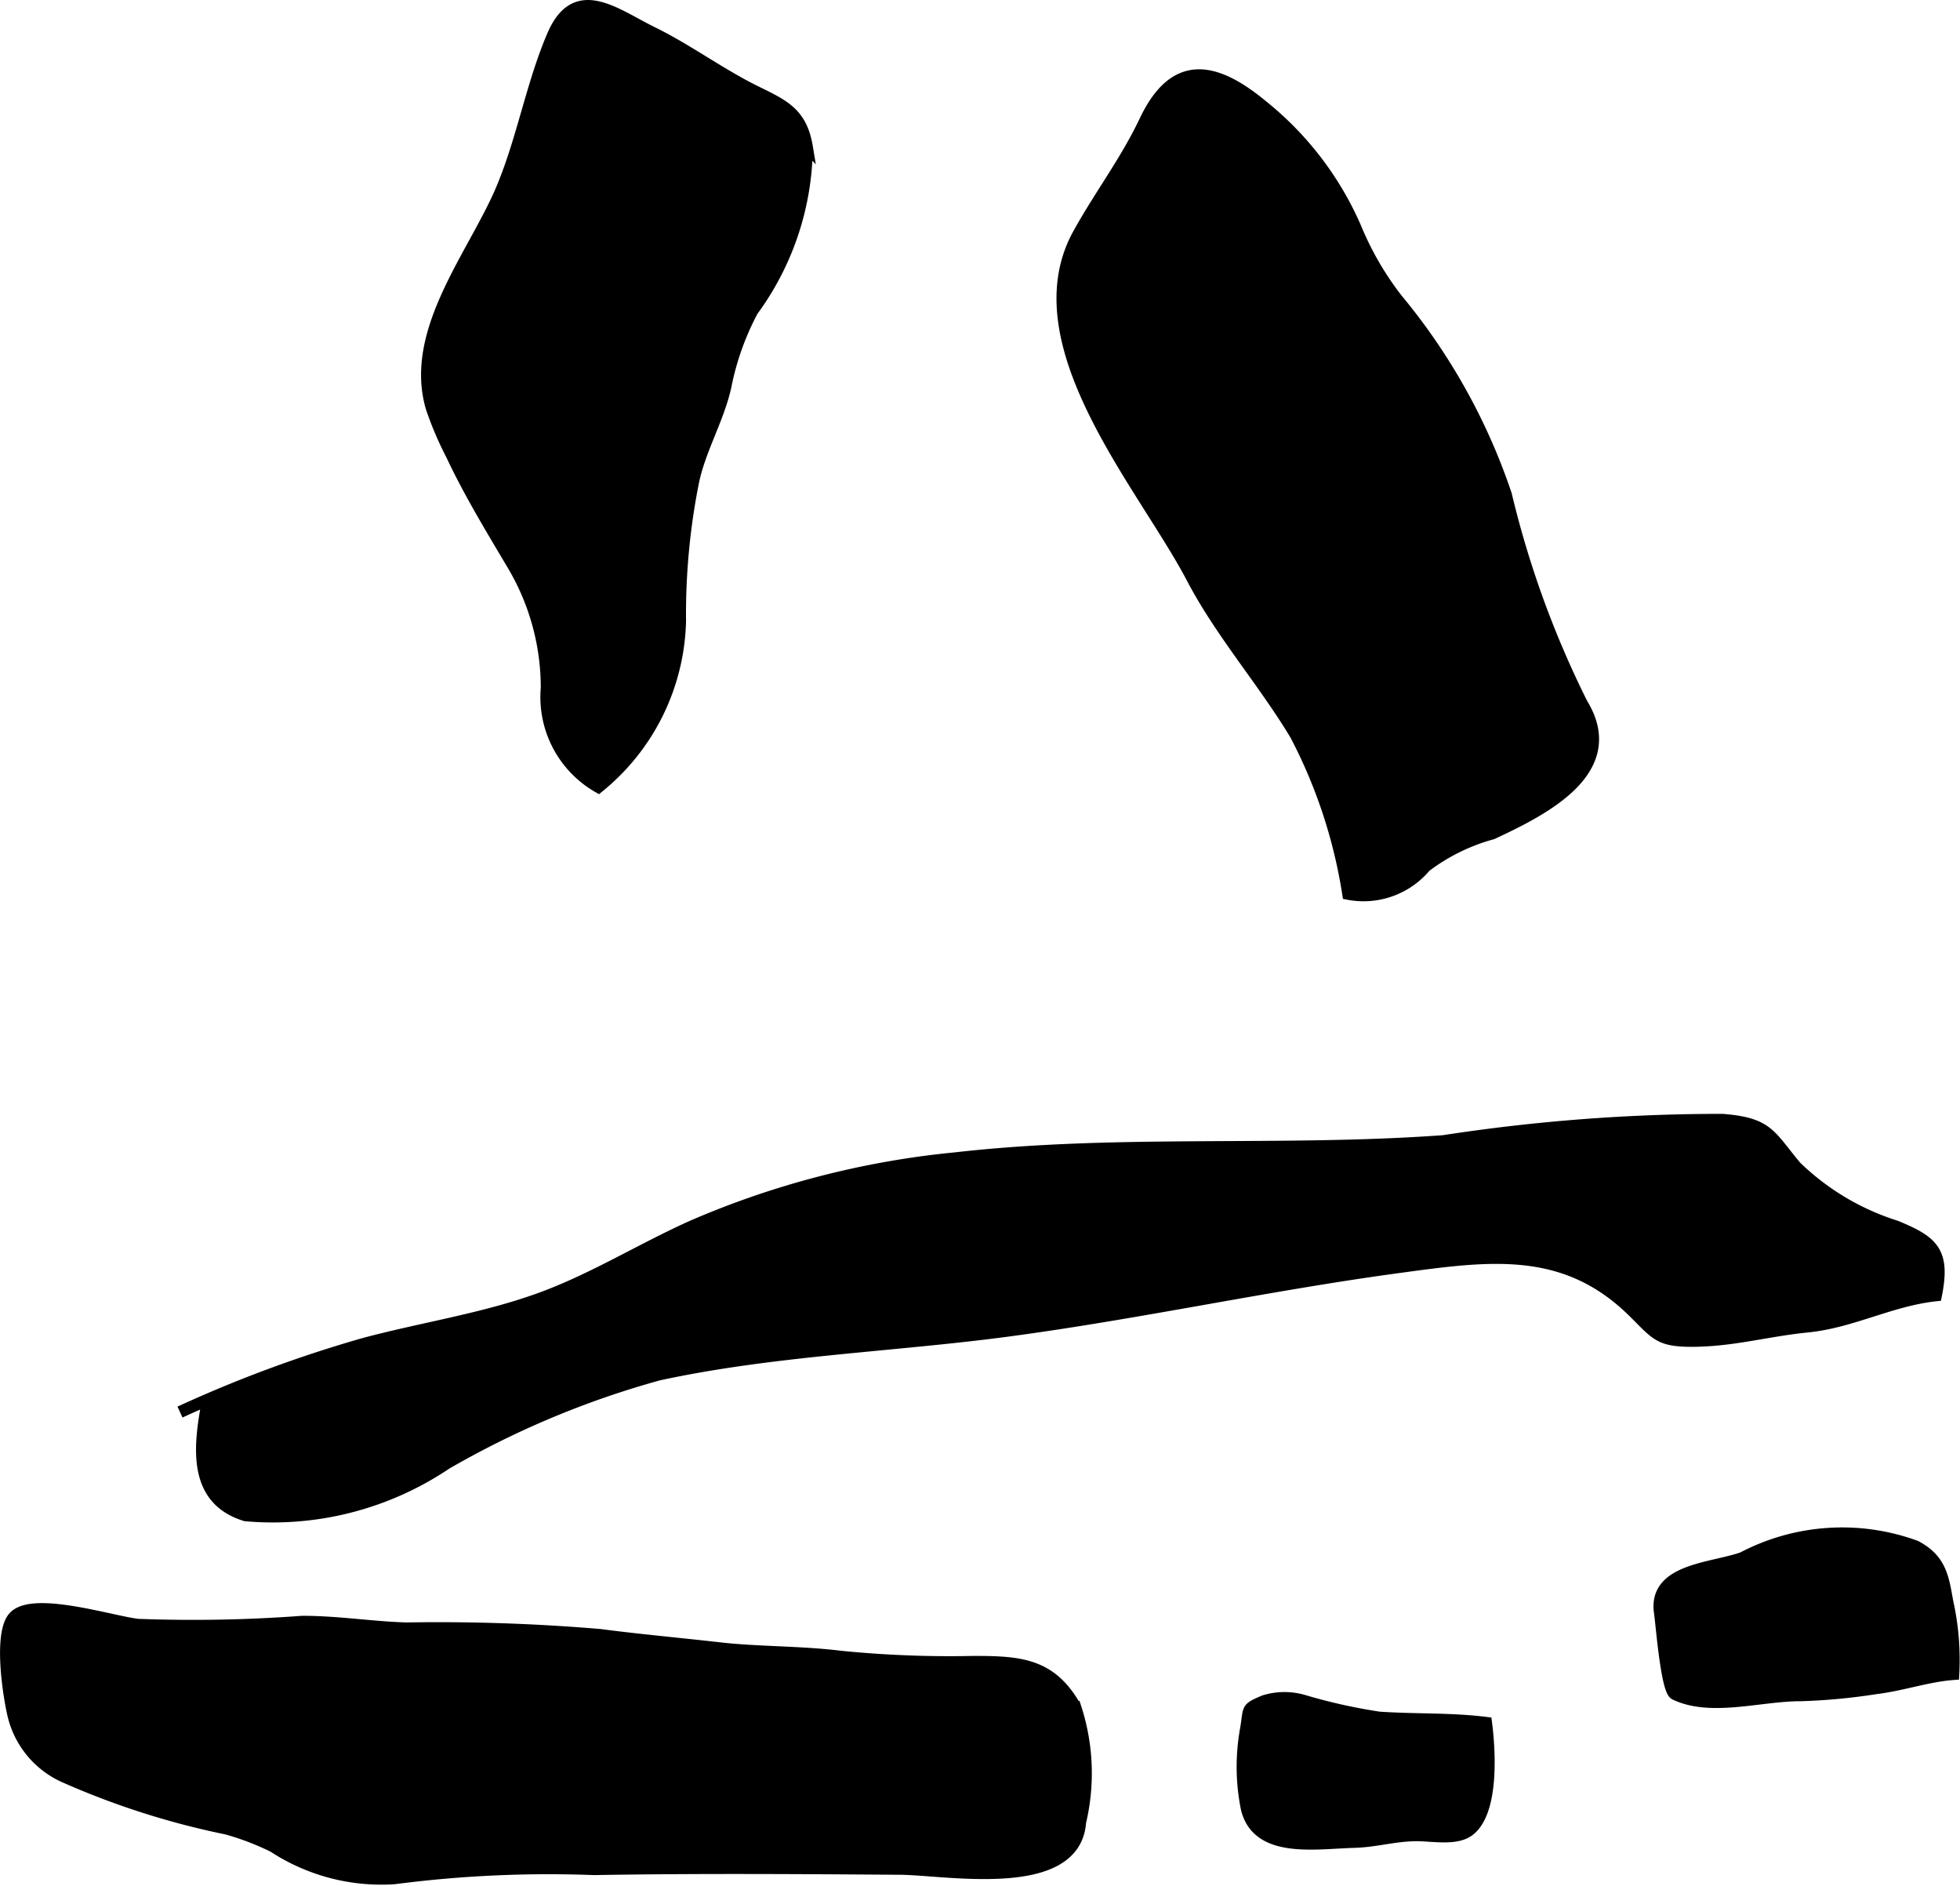
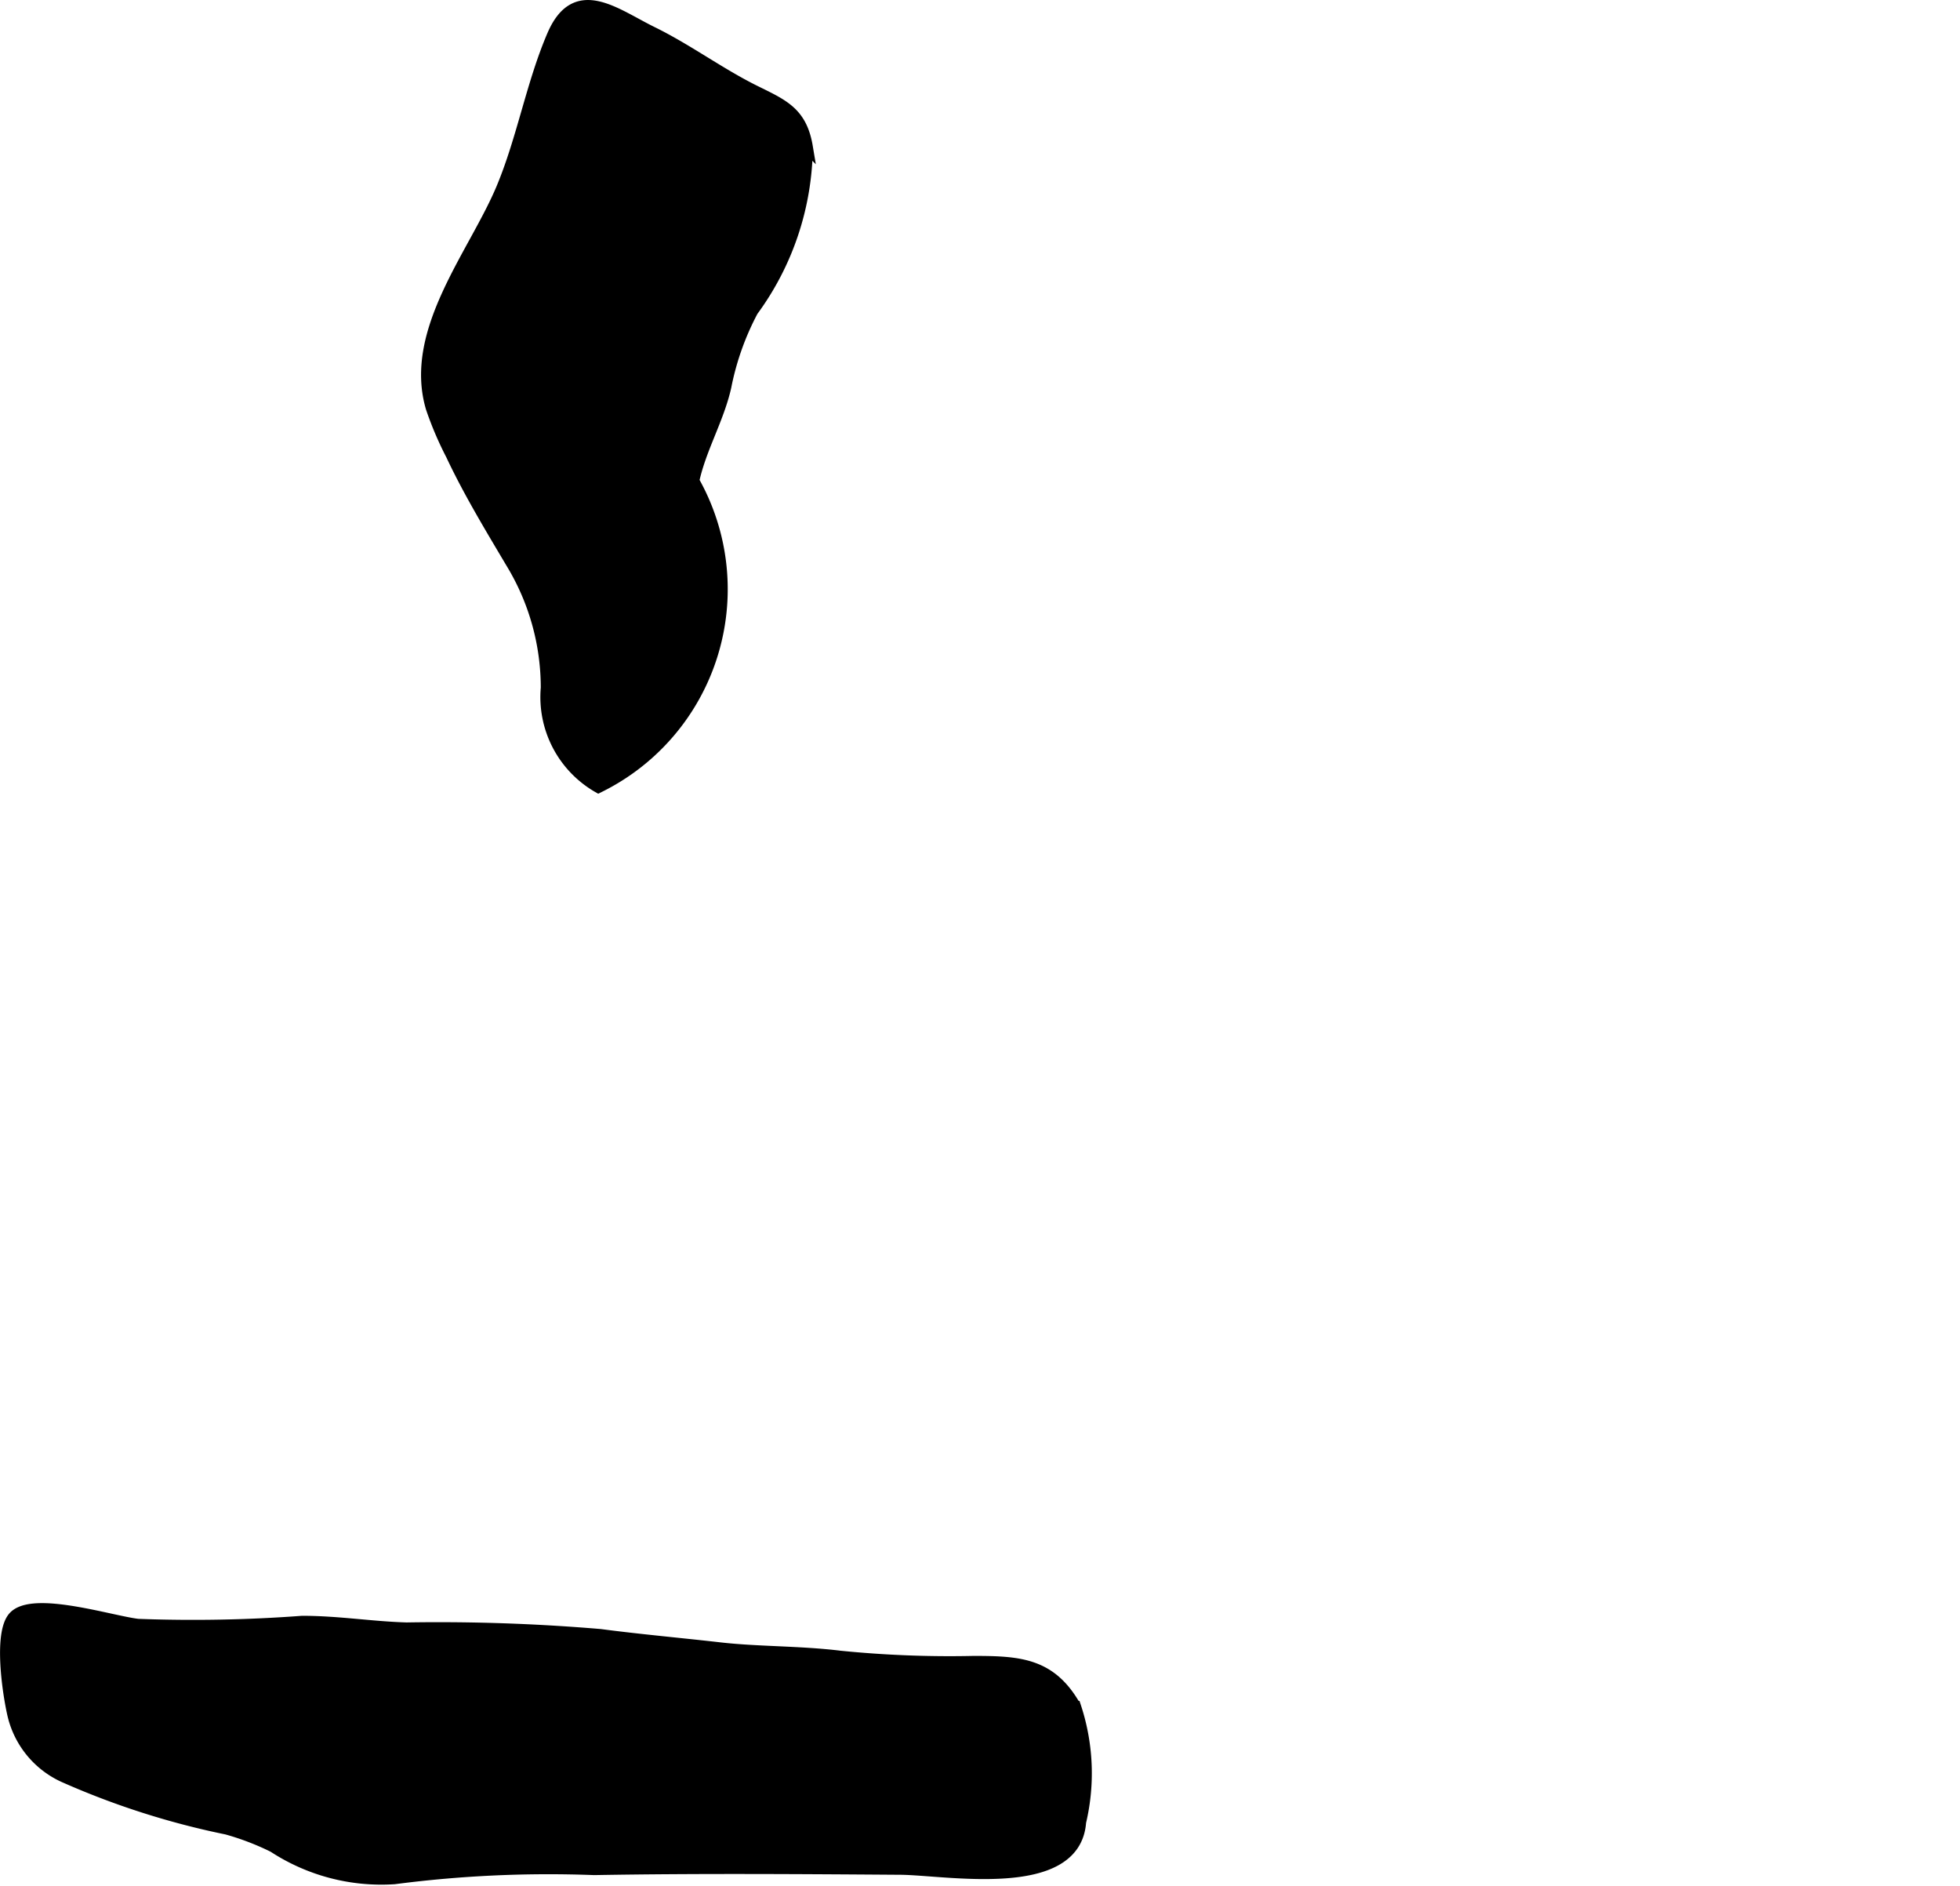
<svg xmlns="http://www.w3.org/2000/svg" version="1.1" width="8.639mm" height="8.311mm" viewBox="0 0 24.488 23.56">
  <defs>
    <style type="text/css">
      .a {
        stroke: #000;
        stroke-miterlimit: 10;
        stroke-width: 0.15px;
      }
    </style>
  </defs>
-   <path class="a" d="M14.075,5.87c-.582-.961-1.098-2.042-.599-2.946.27-.488.592-.907.834-1.417.376-.79.888-.659,1.464-.181a3.992,3.992,0,0,1,1.16,1.517,3.827,3.827,0,0,0,.519.896,7.62,7.62,0,0,1,1.362,2.442,12.139,12.139,0,0,0,.948,2.608c.51.832-.479,1.323-1.118,1.622a2.454,2.454,0,0,0-.838.412,1.005,1.005,0,0,1-.962.342,6.401,6.401,0,0,0-.656-1.988c-.407-.676-.928-1.263-1.295-1.962C14.689,6.824,14.374,6.363,14.075,5.87Z" />
-   <path class="a" d="M6.28,2.338c.253-.611.371-1.298.629-1.897.287-.665.771-.264,1.235-.036.443.217.839.513,1.279.732.355.176.585.266.657.696a3.497,3.497,0,0,1-.681,2.048,3.424,3.424,0,0,0-.337.95c-.092.406-.313.769-.401,1.176a8.459,8.459,0,0,0-.165,1.752A2.75,2.75,0,0,1,7.476,9.83a1.294,1.294,0,0,1-.645-1.237,3.006,3.006,0,0,0-.439-1.565c-.256-.432-.529-.881-.75-1.351a4.242,4.242,0,0,1-.248-.582C5.108,4.13,5.94,3.164,6.28,2.338Z" />
-   <path class="a" d="M2.248,17.639a16.034,16.034,0,0,1,2.304-.853c.734-.196,1.494-.307,2.209-.568.658-.241,1.254-.615,1.892-.901a10.934,10.934,0,0,1,3.288-.848c2.025-.23,4.066-.067,6.095-.214a22.8,22.8,0,0,1,3.485-.266c.576.046.586.194.917.587a3.155,3.155,0,0,0,1.251.745c.457.189.609.314.499.859-.567.061-1.043.333-1.607.39-.496.049-.917.174-1.419.179-.438.004-.466-.084-.755-.367-.853-.84-1.794-.709-2.919-.556-1.637.221-3.253.576-4.891.795-1.449.193-2.939.239-4.37.549a11.298,11.298,0,0,0-2.656,1.113,3.876,3.876,0,0,1-2.503.645c-.681-.208-.572-.902-.465-1.468" />
+   <path class="a" d="M6.28,2.338c.253-.611.371-1.298.629-1.897.287-.665.771-.264,1.235-.036.443.217.839.513,1.279.732.355.176.585.266.657.696a3.497,3.497,0,0,1-.681,2.048,3.424,3.424,0,0,0-.337.95c-.092.406-.313.769-.401,1.176A2.75,2.75,0,0,1,7.476,9.83a1.294,1.294,0,0,1-.645-1.237,3.006,3.006,0,0,0-.439-1.565c-.256-.432-.529-.881-.75-1.351a4.242,4.242,0,0,1-.248-.582C5.108,4.13,5.94,3.164,6.28,2.338Z" />
  <path class="a" d="M3.418,23.066a3.323,3.323,0,0,0-.585-.224A9.882,9.882,0,0,1,.826,22.203a1.131,1.131,0,0,1-.658-.776c-.062-.261-.177-1.019.005-1.224.233-.262,1.219.057,1.551.094a18.328,18.328,0,0,0,2.051-.038c.45,0,.864.07,1.303.083a24.038,24.038,0,0,1,2.42.082c.476.063,1,.11,1.5.167.463.053,1.005.043,1.498.104a13.718,13.718,0,0,0,1.667.065c.581,0,.967.026,1.27.562a2.643,2.643,0,0,1,.062,1.438c-.064.894-1.671.588-2.248.584-1.274-.009-2.549-.018-3.824.004a14.944,14.944,0,0,0-2.497.114A2.456,2.456,0,0,1,3.418,23.066Z" />
-   <path class="a" d="M18.567,21.522c-.444-.056-.892-.035-1.337-.066a6.95,6.95,0,0,1-.949-.212.851.851,0,0,0-.483.005c-.236.1-.184.085-.23.351a2.636,2.636,0,0,0,.01.992c.136.556.847.43,1.335.416.267-.007.483-.075.75-.083.211-.007.521.066.689-.061C18.656,22.635,18.613,21.878,18.567,21.522Z" />
-   <path class="a" d="M20.928,21.161c-.104-.051-.167-.879-.187-1.011-.084-.545.635-.549,1.032-.688a2.672,2.672,0,0,1,2.162-.144c.316.167.342.398.395.691a3.333,3.333,0,0,1,.075.902c-.323.024-.643.138-.969.177a7.531,7.531,0,0,1-.938.088C21.994,21.175,21.376,21.377,20.928,21.161Z" />
</svg>